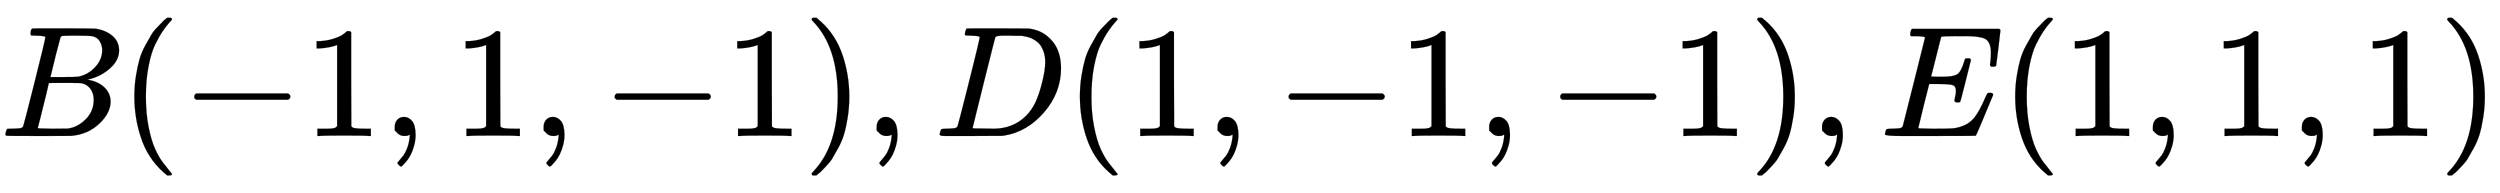
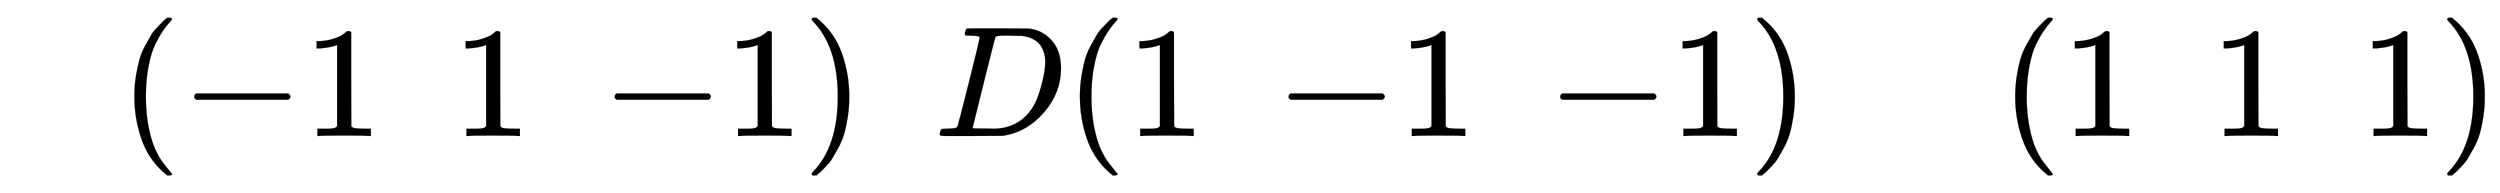
<svg xmlns="http://www.w3.org/2000/svg" xmlns:xlink="http://www.w3.org/1999/xlink" width="36.858ex" height="2.843ex" style="vertical-align: -0.838ex;" viewBox="0 -863.1 15869.3 1223.9" role="img" focusable="false" aria-labelledby="MathJax-SVG-1-Title">
  <title id="MathJax-SVG-1-Title">{\displaystyle B(-1,1,-1),D(1,-1,-1),E(1,1,1)}</title>
  <defs aria-hidden="true">
-     <path stroke-width="1" id="E1-MJMATHI-42" d="M231 637Q204 637 199 638T194 649Q194 676 205 682Q206 683 335 683Q594 683 608 681Q671 671 713 636T756 544Q756 480 698 429T565 360L555 357Q619 348 660 311T702 219Q702 146 630 78T453 1Q446 0 242 0Q42 0 39 2Q35 5 35 10Q35 17 37 24Q42 43 47 45Q51 46 62 46H68Q95 46 128 49Q142 52 147 61Q150 65 219 339T288 628Q288 635 231 637ZM649 544Q649 574 634 600T585 634Q578 636 493 637Q473 637 451 637T416 636H403Q388 635 384 626Q382 622 352 506Q352 503 351 500L320 374H401Q482 374 494 376Q554 386 601 434T649 544ZM595 229Q595 273 572 302T512 336Q506 337 429 337Q311 337 310 336Q310 334 293 263T258 122L240 52Q240 48 252 48T333 46Q422 46 429 47Q491 54 543 105T595 229Z" />
    <path stroke-width="1" id="E1-MJMAIN-28" d="M94 250Q94 319 104 381T127 488T164 576T202 643T244 695T277 729T302 750H315H319Q333 750 333 741Q333 738 316 720T275 667T226 581T184 443T167 250T184 58T225 -81T274 -167T316 -220T333 -241Q333 -250 318 -250H315H302L274 -226Q180 -141 137 -14T94 250Z" />
    <path stroke-width="1" id="E1-MJMAIN-2212" d="M84 237T84 250T98 270H679Q694 262 694 250T679 230H98Q84 237 84 250Z" />
    <path stroke-width="1" id="E1-MJMAIN-31" d="M213 578L200 573Q186 568 160 563T102 556H83V602H102Q149 604 189 617T245 641T273 663Q275 666 285 666Q294 666 302 660V361L303 61Q310 54 315 52T339 48T401 46H427V0H416Q395 3 257 3Q121 3 100 0H88V46H114Q136 46 152 46T177 47T193 50T201 52T207 57T213 61V578Z" />
-     <path stroke-width="1" id="E1-MJMAIN-2C" d="M78 35T78 60T94 103T137 121Q165 121 187 96T210 8Q210 -27 201 -60T180 -117T154 -158T130 -185T117 -194Q113 -194 104 -185T95 -172Q95 -168 106 -156T131 -126T157 -76T173 -3V9L172 8Q170 7 167 6T161 3T152 1T140 0Q113 0 96 17Z" />
    <path stroke-width="1" id="E1-MJMAIN-29" d="M60 749L64 750Q69 750 74 750H86L114 726Q208 641 251 514T294 250Q294 182 284 119T261 12T224 -76T186 -143T145 -194T113 -227T90 -246Q87 -249 86 -250H74Q66 -250 63 -250T58 -247T55 -238Q56 -237 66 -225Q221 -64 221 250T66 725Q56 737 55 738Q55 746 60 749Z" />
    <path stroke-width="1" id="E1-MJMATHI-44" d="M287 628Q287 635 230 637Q207 637 200 638T193 647Q193 655 197 667T204 682Q206 683 403 683Q570 682 590 682T630 676Q702 659 752 597T803 431Q803 275 696 151T444 3L430 1L236 0H125H72Q48 0 41 2T33 11Q33 13 36 25Q40 41 44 43T67 46Q94 46 127 49Q141 52 146 61Q149 65 218 339T287 628ZM703 469Q703 507 692 537T666 584T629 613T590 629T555 636Q553 636 541 636T512 636T479 637H436Q392 637 386 627Q384 623 313 339T242 52Q242 48 253 48T330 47Q335 47 349 47T373 46Q499 46 581 128Q617 164 640 212T683 339T703 469Z" />
-     <path stroke-width="1" id="E1-MJMATHI-45" d="M492 213Q472 213 472 226Q472 230 477 250T482 285Q482 316 461 323T364 330H312Q311 328 277 192T243 52Q243 48 254 48T334 46Q428 46 458 48T518 61Q567 77 599 117T670 248Q680 270 683 272Q690 274 698 274Q718 274 718 261Q613 7 608 2Q605 0 322 0H133Q31 0 31 11Q31 13 34 25Q38 41 42 43T65 46Q92 46 125 49Q139 52 144 61Q146 66 215 342T285 622Q285 629 281 629Q273 632 228 634H197Q191 640 191 642T193 659Q197 676 203 680H757Q764 676 764 669Q764 664 751 557T737 447Q735 440 717 440H705Q698 445 698 453L701 476Q704 500 704 528Q704 558 697 578T678 609T643 625T596 632T532 634H485Q397 633 392 631Q388 629 386 622Q385 619 355 499T324 377Q347 376 372 376H398Q464 376 489 391T534 472Q538 488 540 490T557 493Q562 493 565 493T570 492T572 491T574 487T577 483L544 351Q511 218 508 216Q505 213 492 213Z" />
  </defs>
  <g stroke="currentColor" fill="currentColor" stroke-width="0" transform="matrix(1 0 0 -1 0 0)" aria-hidden="true">
    <use xlink:href="#E1-MJMATHI-42" x="0" y="0" />
    <use xlink:href="#E1-MJMAIN-28" x="759" y="0" />
    <use xlink:href="#E1-MJMAIN-2212" x="1149" y="0" />
    <use xlink:href="#E1-MJMAIN-31" x="1927" y="0" />
    <use xlink:href="#E1-MJMAIN-2C" x="2428" y="0" />
    <use xlink:href="#E1-MJMAIN-31" x="2873" y="0" />
    <use xlink:href="#E1-MJMAIN-2C" x="3373" y="0" />
    <use xlink:href="#E1-MJMAIN-2212" x="3818" y="0" />
    <use xlink:href="#E1-MJMAIN-31" x="4597" y="0" />
    <use xlink:href="#E1-MJMAIN-29" x="5097" y="0" />
    <use xlink:href="#E1-MJMAIN-2C" x="5487" y="0" />
    <use xlink:href="#E1-MJMATHI-44" x="5932" y="0" />
    <use xlink:href="#E1-MJMAIN-28" x="6761" y="0" />
    <use xlink:href="#E1-MJMAIN-31" x="7150" y="0" />
    <use xlink:href="#E1-MJMAIN-2C" x="7651" y="0" />
    <use xlink:href="#E1-MJMAIN-2212" x="8096" y="0" />
    <use xlink:href="#E1-MJMAIN-31" x="8874" y="0" />
    <use xlink:href="#E1-MJMAIN-2C" x="9375" y="0" />
    <use xlink:href="#E1-MJMAIN-2212" x="9820" y="0" />
    <use xlink:href="#E1-MJMAIN-31" x="10598" y="0" />
    <use xlink:href="#E1-MJMAIN-29" x="11099" y="0" />
    <use xlink:href="#E1-MJMAIN-2C" x="11488" y="0" />
    <use xlink:href="#E1-MJMATHI-45" x="11934" y="0" />
    <use xlink:href="#E1-MJMAIN-28" x="12698" y="0" />
    <use xlink:href="#E1-MJMAIN-31" x="13088" y="0" />
    <use xlink:href="#E1-MJMAIN-2C" x="13588" y="0" />
    <use xlink:href="#E1-MJMAIN-31" x="14033" y="0" />
    <use xlink:href="#E1-MJMAIN-2C" x="14534" y="0" />
    <use xlink:href="#E1-MJMAIN-31" x="14979" y="0" />
    <use xlink:href="#E1-MJMAIN-29" x="15479" y="0" />
  </g>
</svg>